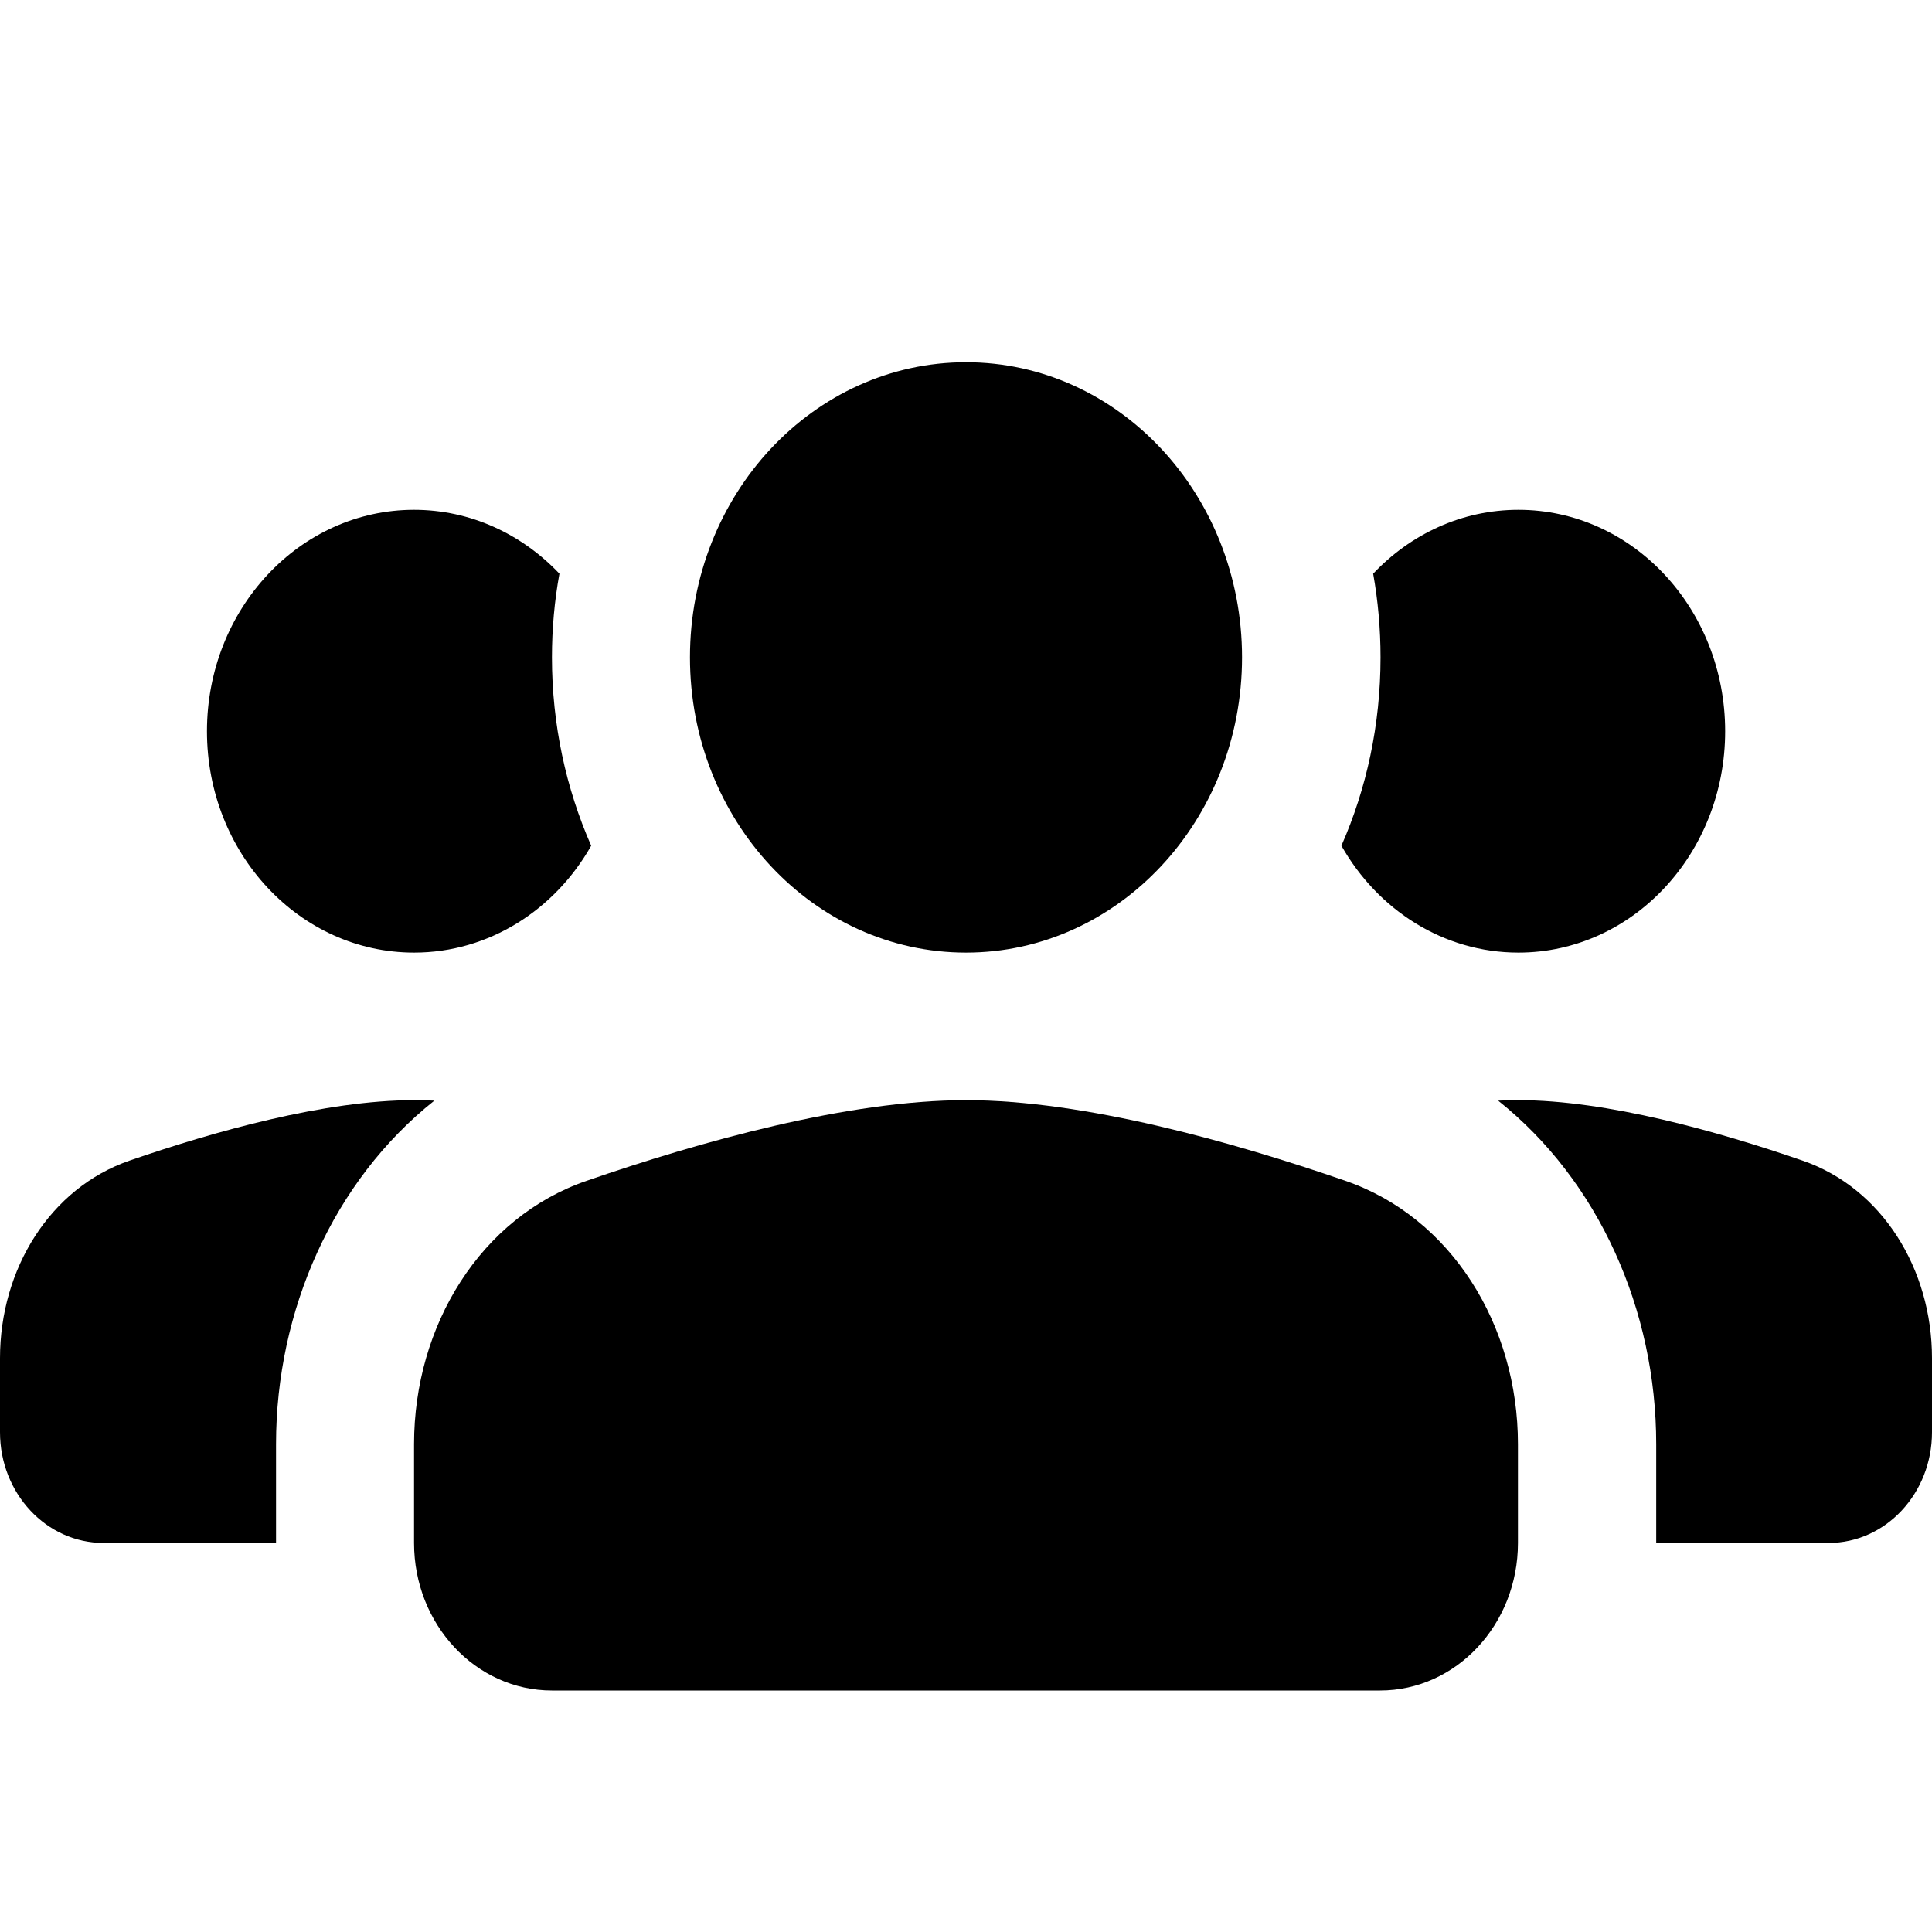
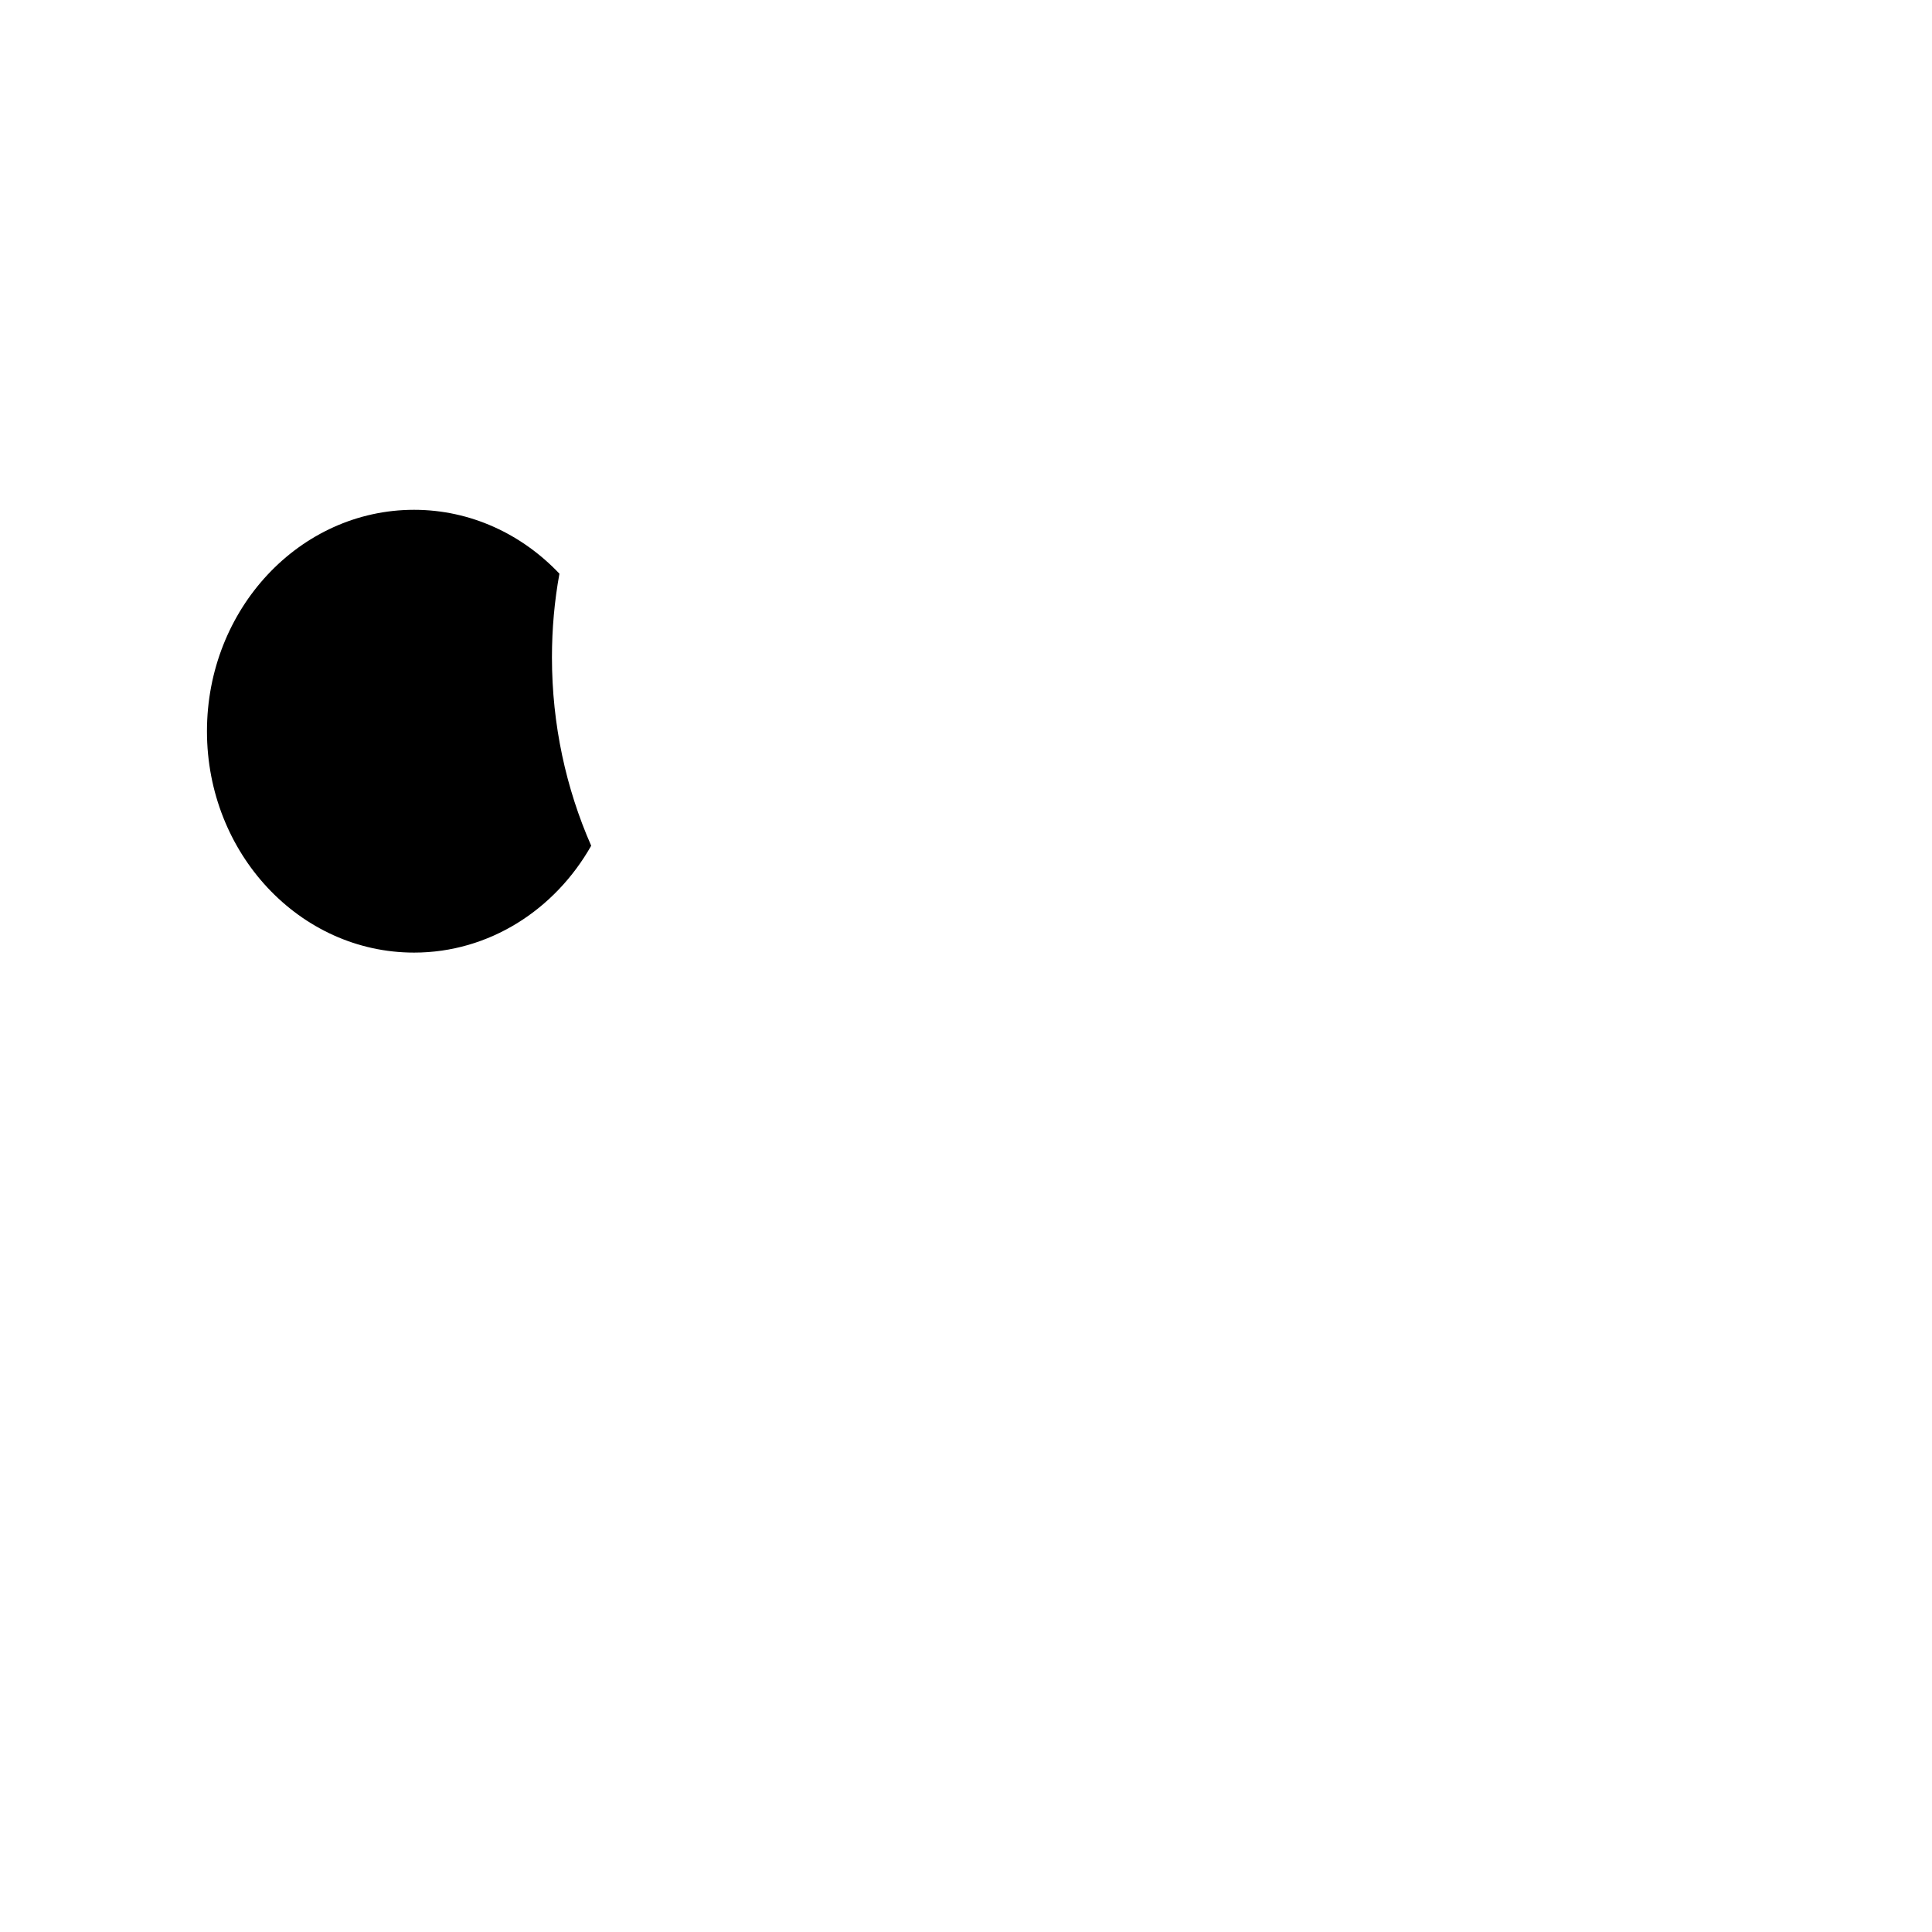
<svg xmlns="http://www.w3.org/2000/svg" width="16" height="16" viewBox="0 0 16 16" fill="currentColor" role="img" focusable="false" aria-hidden="true">
-   <path d="M10.286 5.444C10.286 6.794 9.262 7.889 8 7.889C6.738 7.889 5.714 6.794 5.714 5.444C5.714 4.094 6.738 3 8 3C9.262 3 10.286 4.094 10.286 5.444Z" />
-   <path d="M3.429 11.96C3.429 10.975 3.981 10.081 4.858 9.779C5.795 9.455 7.023 9.111 8 9.111C8.977 9.111 10.204 9.455 11.142 9.779C12.019 10.081 12.571 10.975 12.571 11.96V12.778C12.571 13.453 12.06 14 11.429 14H4.571C3.94 14 3.429 13.453 3.429 12.778V11.96Z" />
  <path fill-rule="evenodd" clip-rule="evenodd" d="M4.633 4.751C4.592 4.975 4.571 5.207 4.571 5.444C4.571 6.002 4.688 6.531 4.896 7.004C4.596 7.534 4.051 7.889 3.429 7.889C2.482 7.889 1.714 7.068 1.714 6.056C1.714 5.043 2.482 4.222 3.429 4.222C3.898 4.222 4.323 4.424 4.633 4.751Z" />
-   <path d="M2.286 12.778V11.96C2.286 10.852 2.76 9.78 3.597 9.115C3.54 9.113 3.484 9.111 3.429 9.111C2.696 9.111 1.775 9.369 1.072 9.612C0.415 9.839 0 10.509 0 11.248V11.861C0 12.367 0.384 12.778 0.857 12.778H2.286Z" />
-   <path fill-rule="evenodd" clip-rule="evenodd" d="M11.372 4.751C11.412 4.975 11.433 5.207 11.433 5.444C11.433 6.002 11.317 6.531 11.109 7.004C11.409 7.534 11.953 7.889 12.575 7.889C13.521 7.889 14.287 7.068 14.287 6.056C14.287 5.043 13.521 4.222 12.575 4.222C12.106 4.222 11.681 4.424 11.372 4.751Z" />
-   <path d="M13.716 12.778V11.96C13.716 10.852 13.242 9.78 12.407 9.115C12.464 9.113 12.52 9.111 12.575 9.111C13.306 9.111 14.226 9.369 14.929 9.612C15.586 9.839 16 10.509 16 11.248V11.861C16 12.367 15.617 12.778 15.144 12.778H13.716Z" />
</svg>